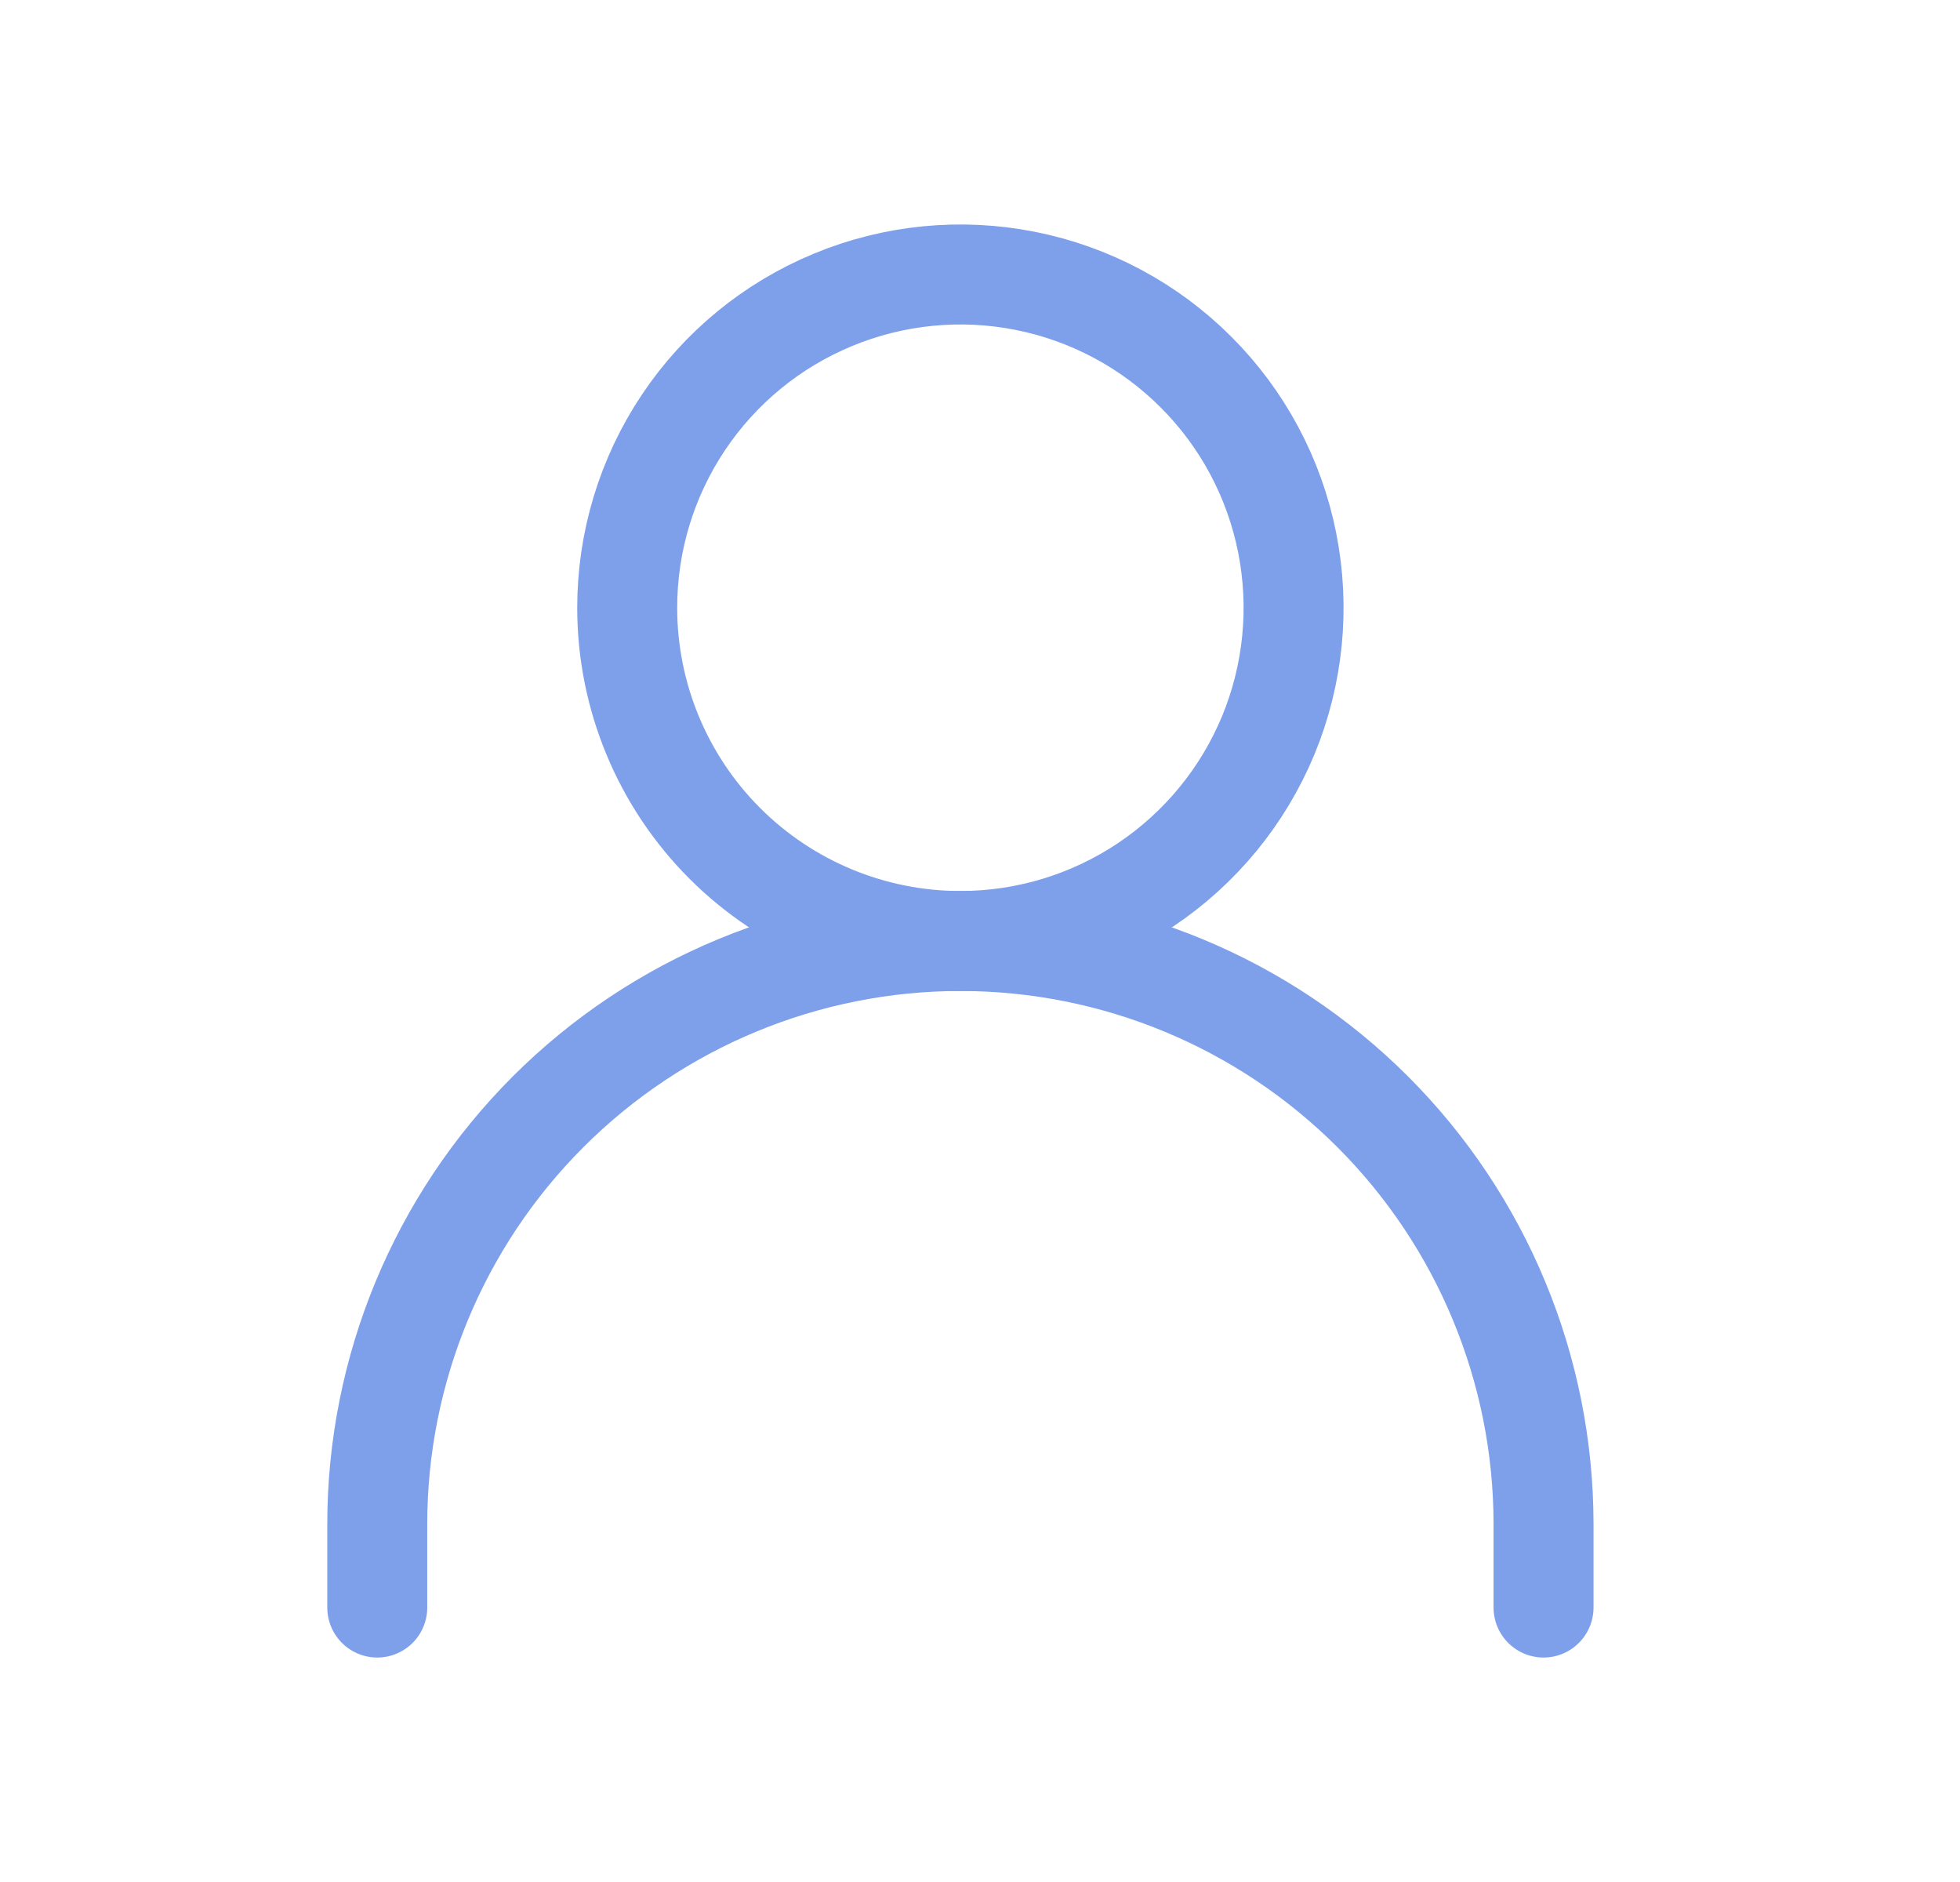
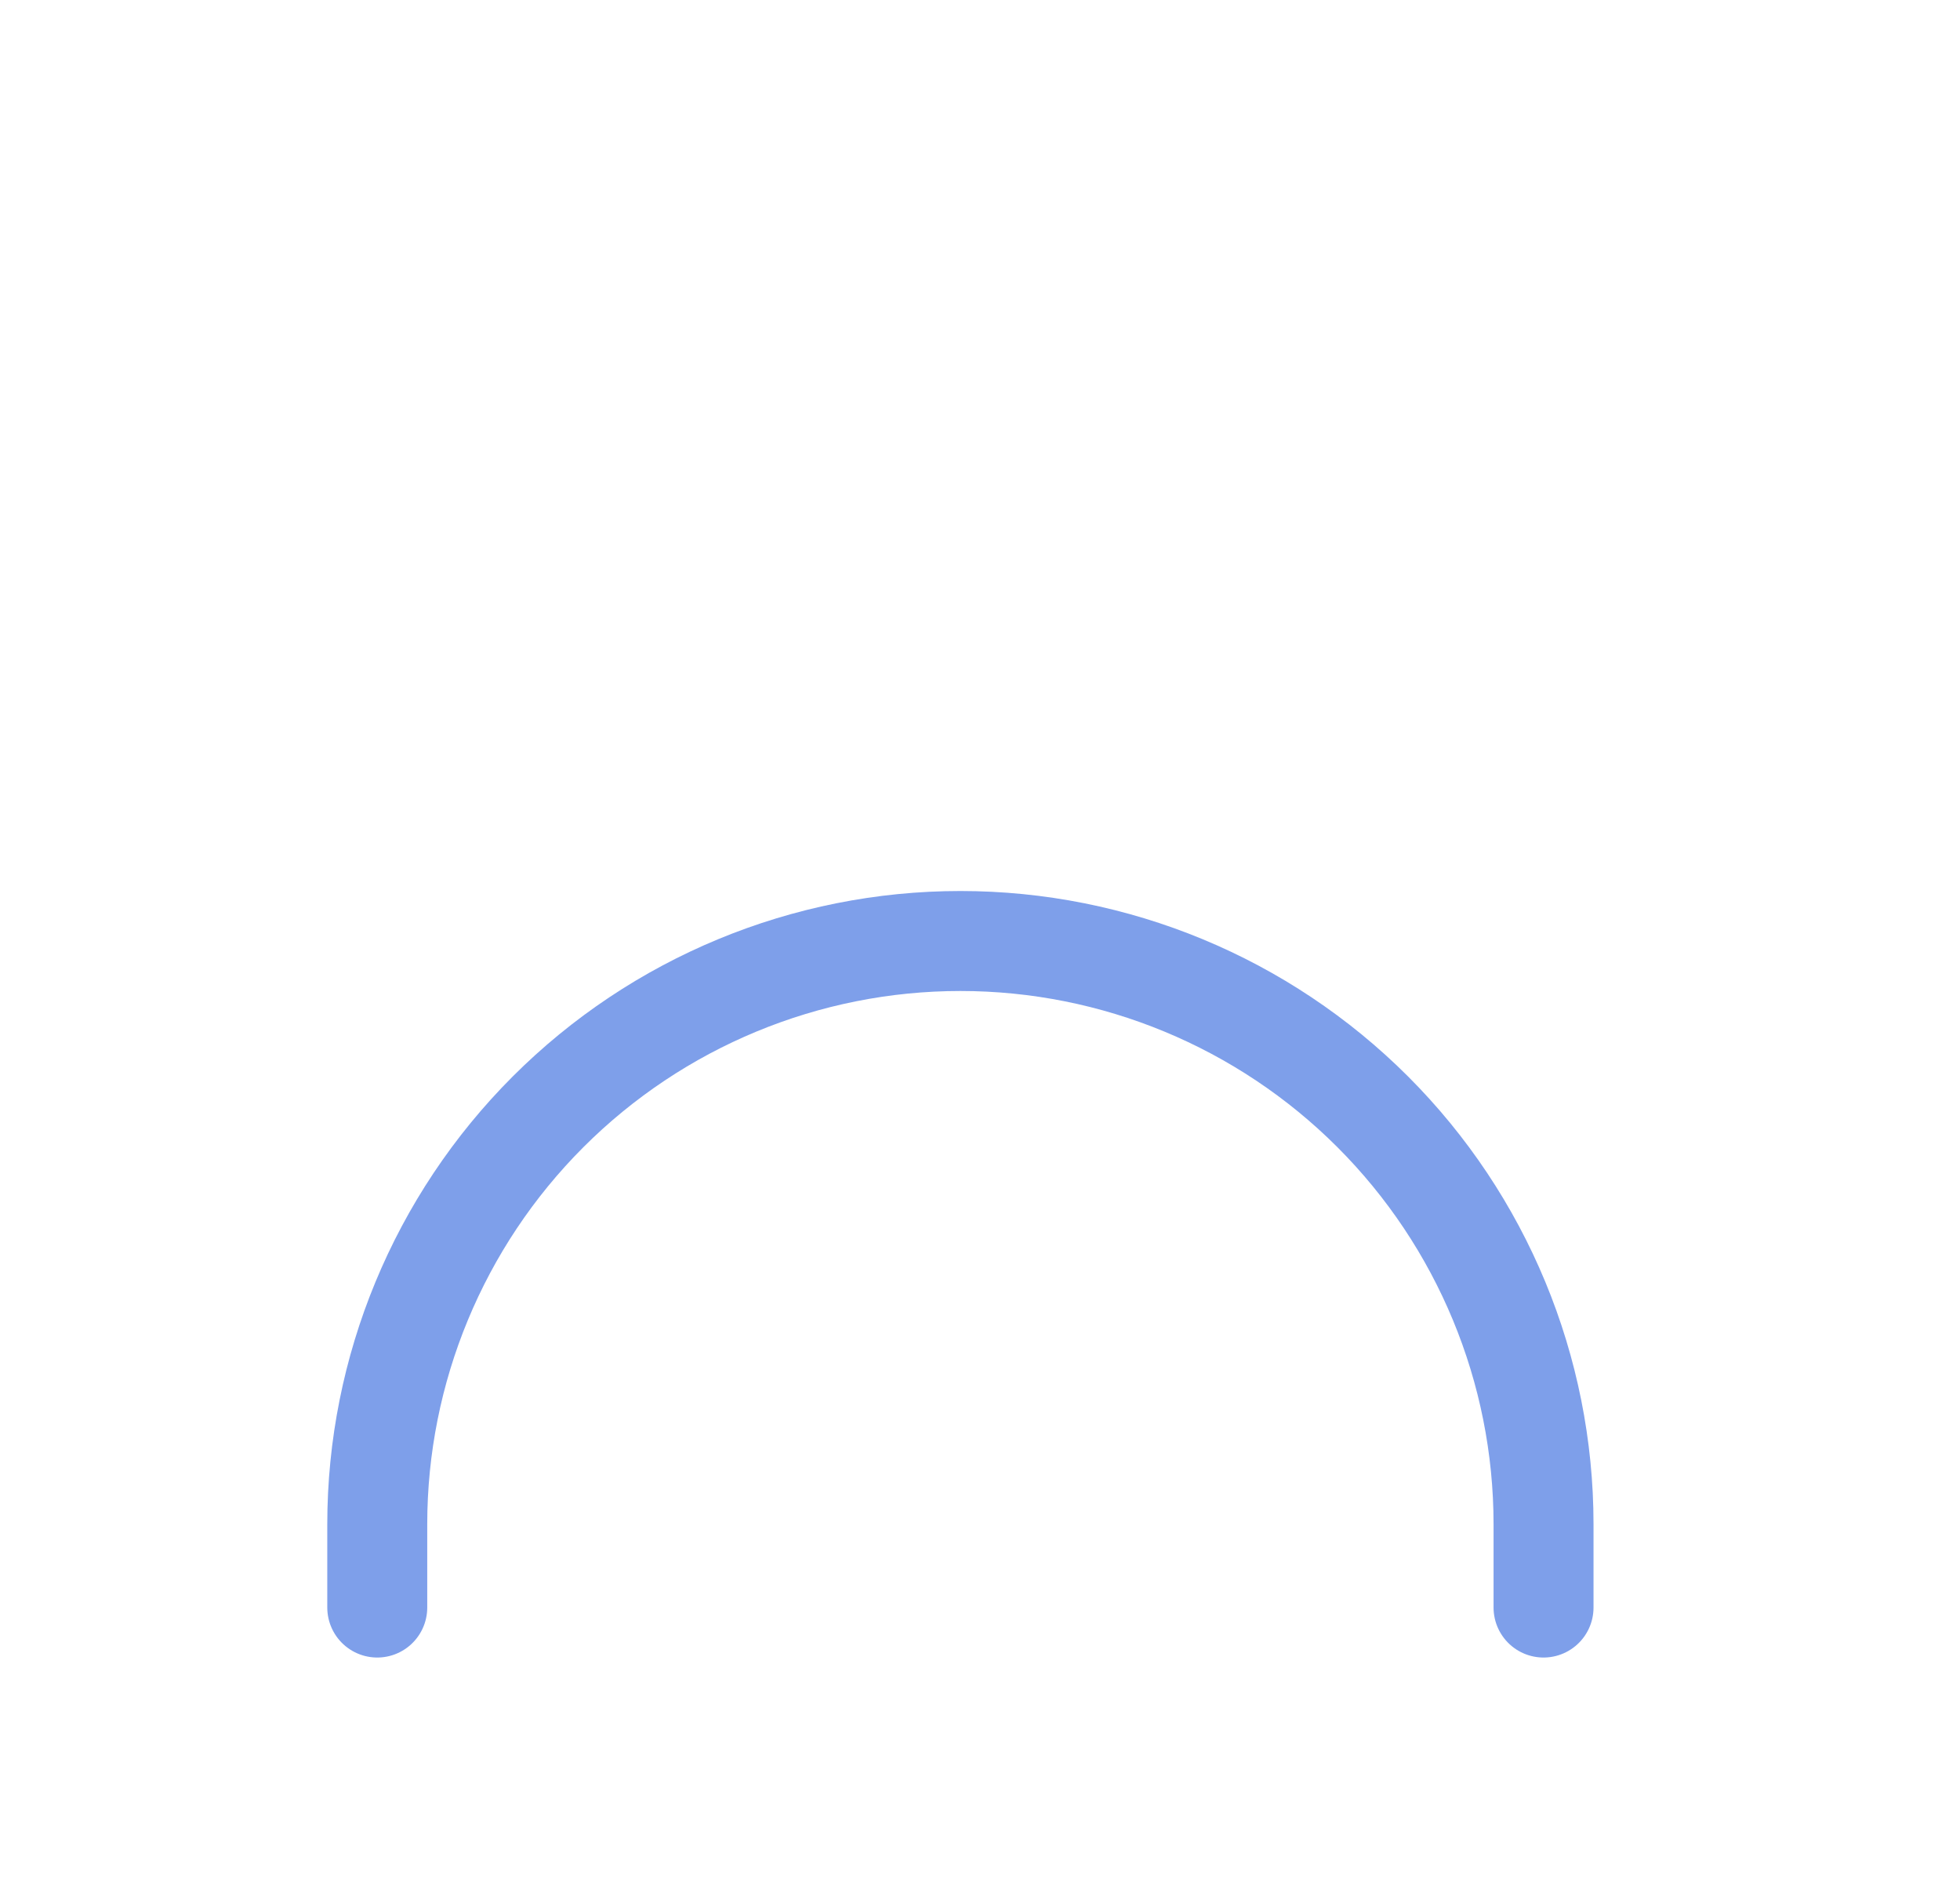
<svg xmlns="http://www.w3.org/2000/svg" width="25" height="24" viewBox="0 0 25 24" fill="none">
  <path d="M4.812 20.5V19.438C4.812 17.465 5.596 15.573 6.991 14.178C8.386 12.784 10.277 12 12.25 12C14.223 12 16.114 12.784 17.509 14.178C18.904 15.573 19.688 17.465 19.688 19.438V20.5" stroke="#7E9FEA" stroke-width="1.275" stroke-linecap="round" stroke-linejoin="round" />
-   <path d="M12.25 12C13.091 12 13.912 11.751 14.611 11.284C15.31 10.817 15.855 10.153 16.177 9.376C16.498 8.6 16.582 7.745 16.418 6.921C16.254 6.096 15.85 5.339 15.255 4.745C14.661 4.15 13.904 3.746 13.079 3.582C12.255 3.418 11.4 3.502 10.624 3.824C9.847 4.145 9.183 4.69 8.716 5.389C8.249 6.088 8 6.909 8 7.75C8 8.877 8.448 9.958 9.245 10.755C10.042 11.552 11.123 12 12.25 12Z" stroke="#7E9FEA" stroke-width="1.275" stroke-linecap="round" stroke-linejoin="round" />
</svg>